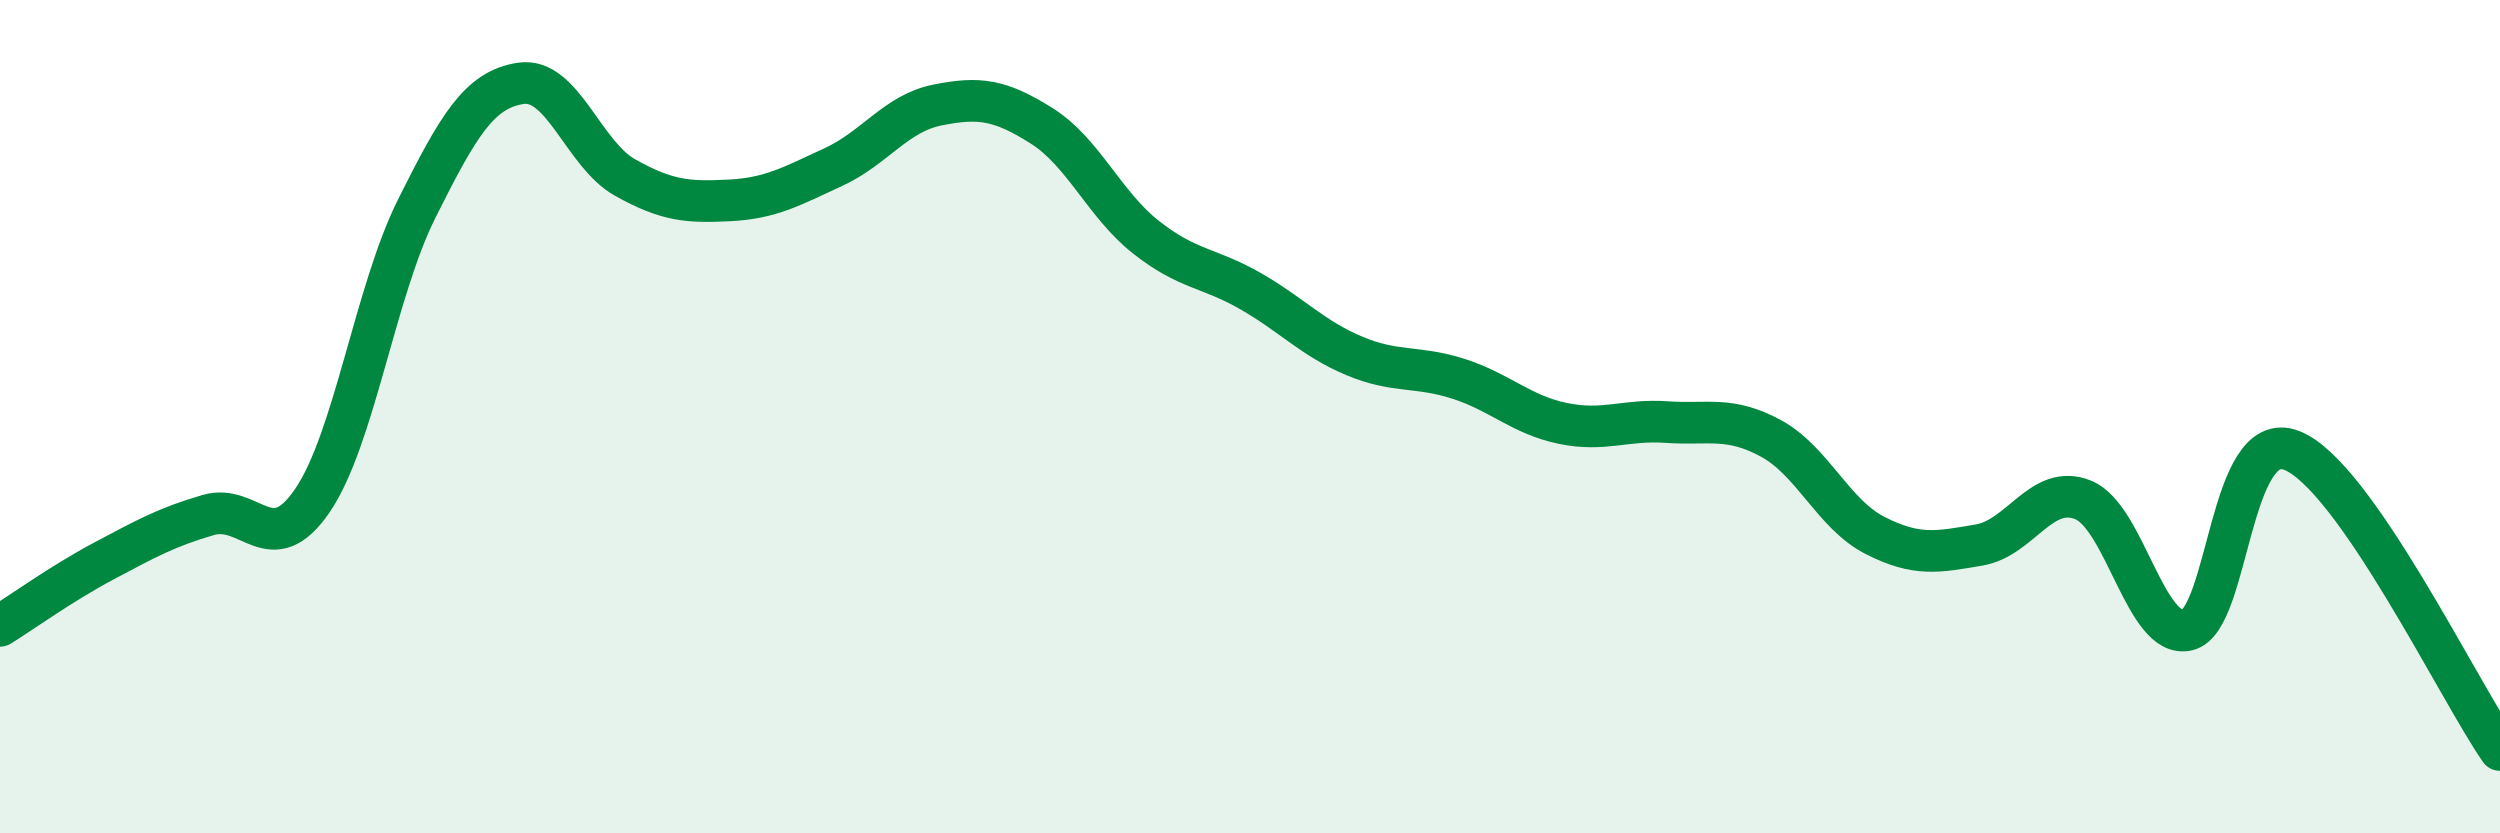
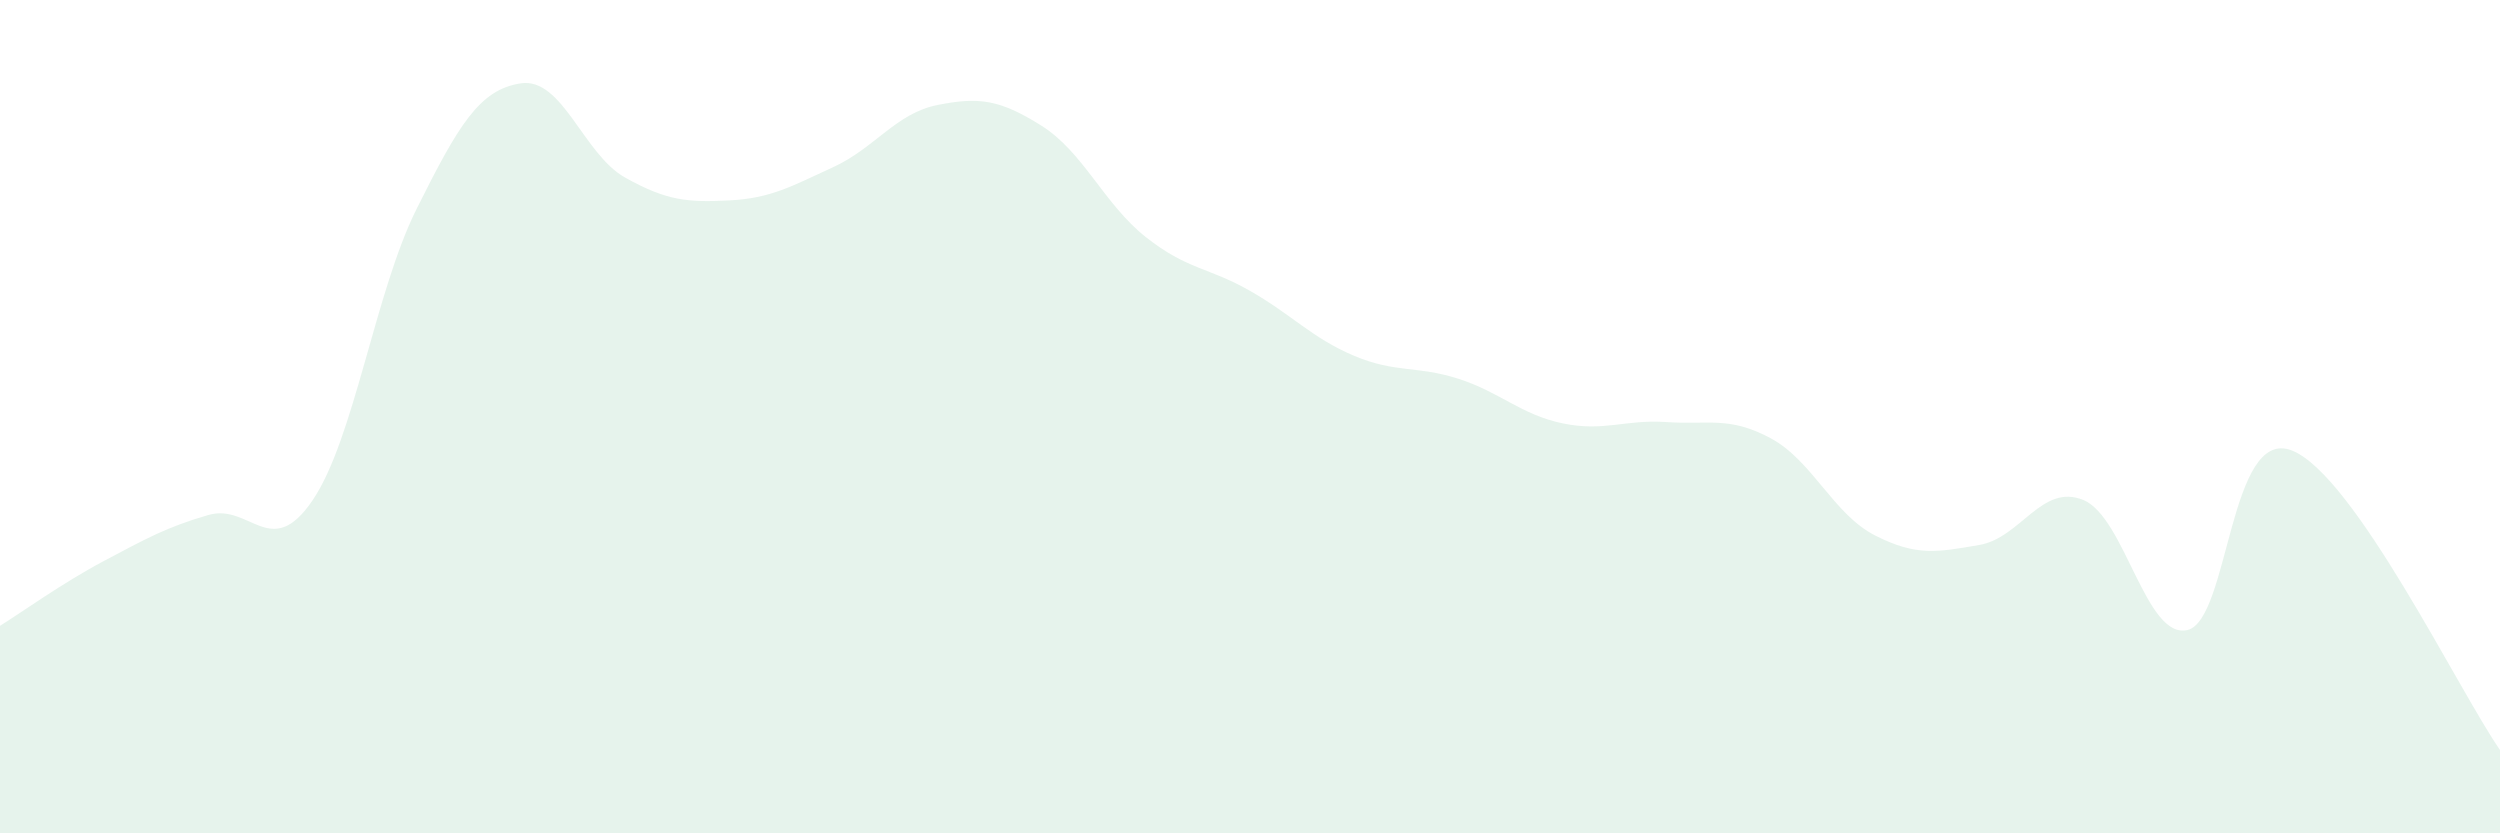
<svg xmlns="http://www.w3.org/2000/svg" width="60" height="20" viewBox="0 0 60 20">
  <path d="M 0,15.02 C 0.5,14.71 1.5,13.99 2.5,13.46 C 3.5,12.93 4,12.65 5,12.36 C 6,12.07 6.5,13.48 7.5,12.01 C 8.5,10.54 9,7.01 10,5.01 C 11,3.01 11.5,2.15 12.5,2 C 13.5,1.85 14,3.7 15,4.26 C 16,4.82 16.5,4.86 17.5,4.81 C 18.5,4.76 19,4.47 20,4.01 C 21,3.55 21.5,2.72 22.5,2.52 C 23.5,2.32 24,2.39 25,3.02 C 26,3.65 26.5,4.9 27.5,5.69 C 28.5,6.48 29,6.41 30,6.98 C 31,7.55 31.5,8.12 32.5,8.54 C 33.5,8.96 34,8.77 35,9.09 C 36,9.41 36.5,9.95 37.5,10.16 C 38.5,10.37 39,10.06 40,10.13 C 41,10.2 41.5,9.98 42.5,10.52 C 43.5,11.06 44,12.34 45,12.85 C 46,13.36 46.5,13.25 47.5,13.08 C 48.5,12.91 49,11.59 50,12 C 51,12.41 51.5,15.36 52.5,15.12 C 53.5,14.88 53.5,10.23 55,10.81 C 56.5,11.39 59,16.56 60,18L60 20L0 20Z" fill="#008740" opacity="0.1" stroke-linecap="round" stroke-linejoin="round" />
-   <path d="M 0,15.02 C 0.5,14.71 1.5,13.99 2.5,13.46 C 3.5,12.93 4,12.65 5,12.36 C 6,12.07 6.5,13.48 7.5,12.01 C 8.5,10.54 9,7.01 10,5.01 C 11,3.01 11.5,2.15 12.5,2 C 13.5,1.85 14,3.7 15,4.26 C 16,4.82 16.5,4.86 17.5,4.81 C 18.5,4.76 19,4.47 20,4.01 C 21,3.55 21.5,2.72 22.5,2.52 C 23.5,2.32 24,2.39 25,3.02 C 26,3.65 26.5,4.9 27.5,5.69 C 28.5,6.48 29,6.41 30,6.98 C 31,7.55 31.5,8.12 32.5,8.54 C 33.5,8.96 34,8.77 35,9.09 C 36,9.41 36.5,9.95 37.5,10.16 C 38.5,10.37 39,10.06 40,10.13 C 41,10.2 41.5,9.98 42.5,10.52 C 43.5,11.06 44,12.34 45,12.85 C 46,13.36 46.5,13.25 47.5,13.08 C 48.5,12.91 49,11.59 50,12 C 51,12.41 51.5,15.36 52.5,15.12 C 53.5,14.88 53.5,10.23 55,10.81 C 56.5,11.39 59,16.56 60,18" stroke="#008740" stroke-width="1" fill="none" stroke-linecap="round" stroke-linejoin="round" />
</svg>